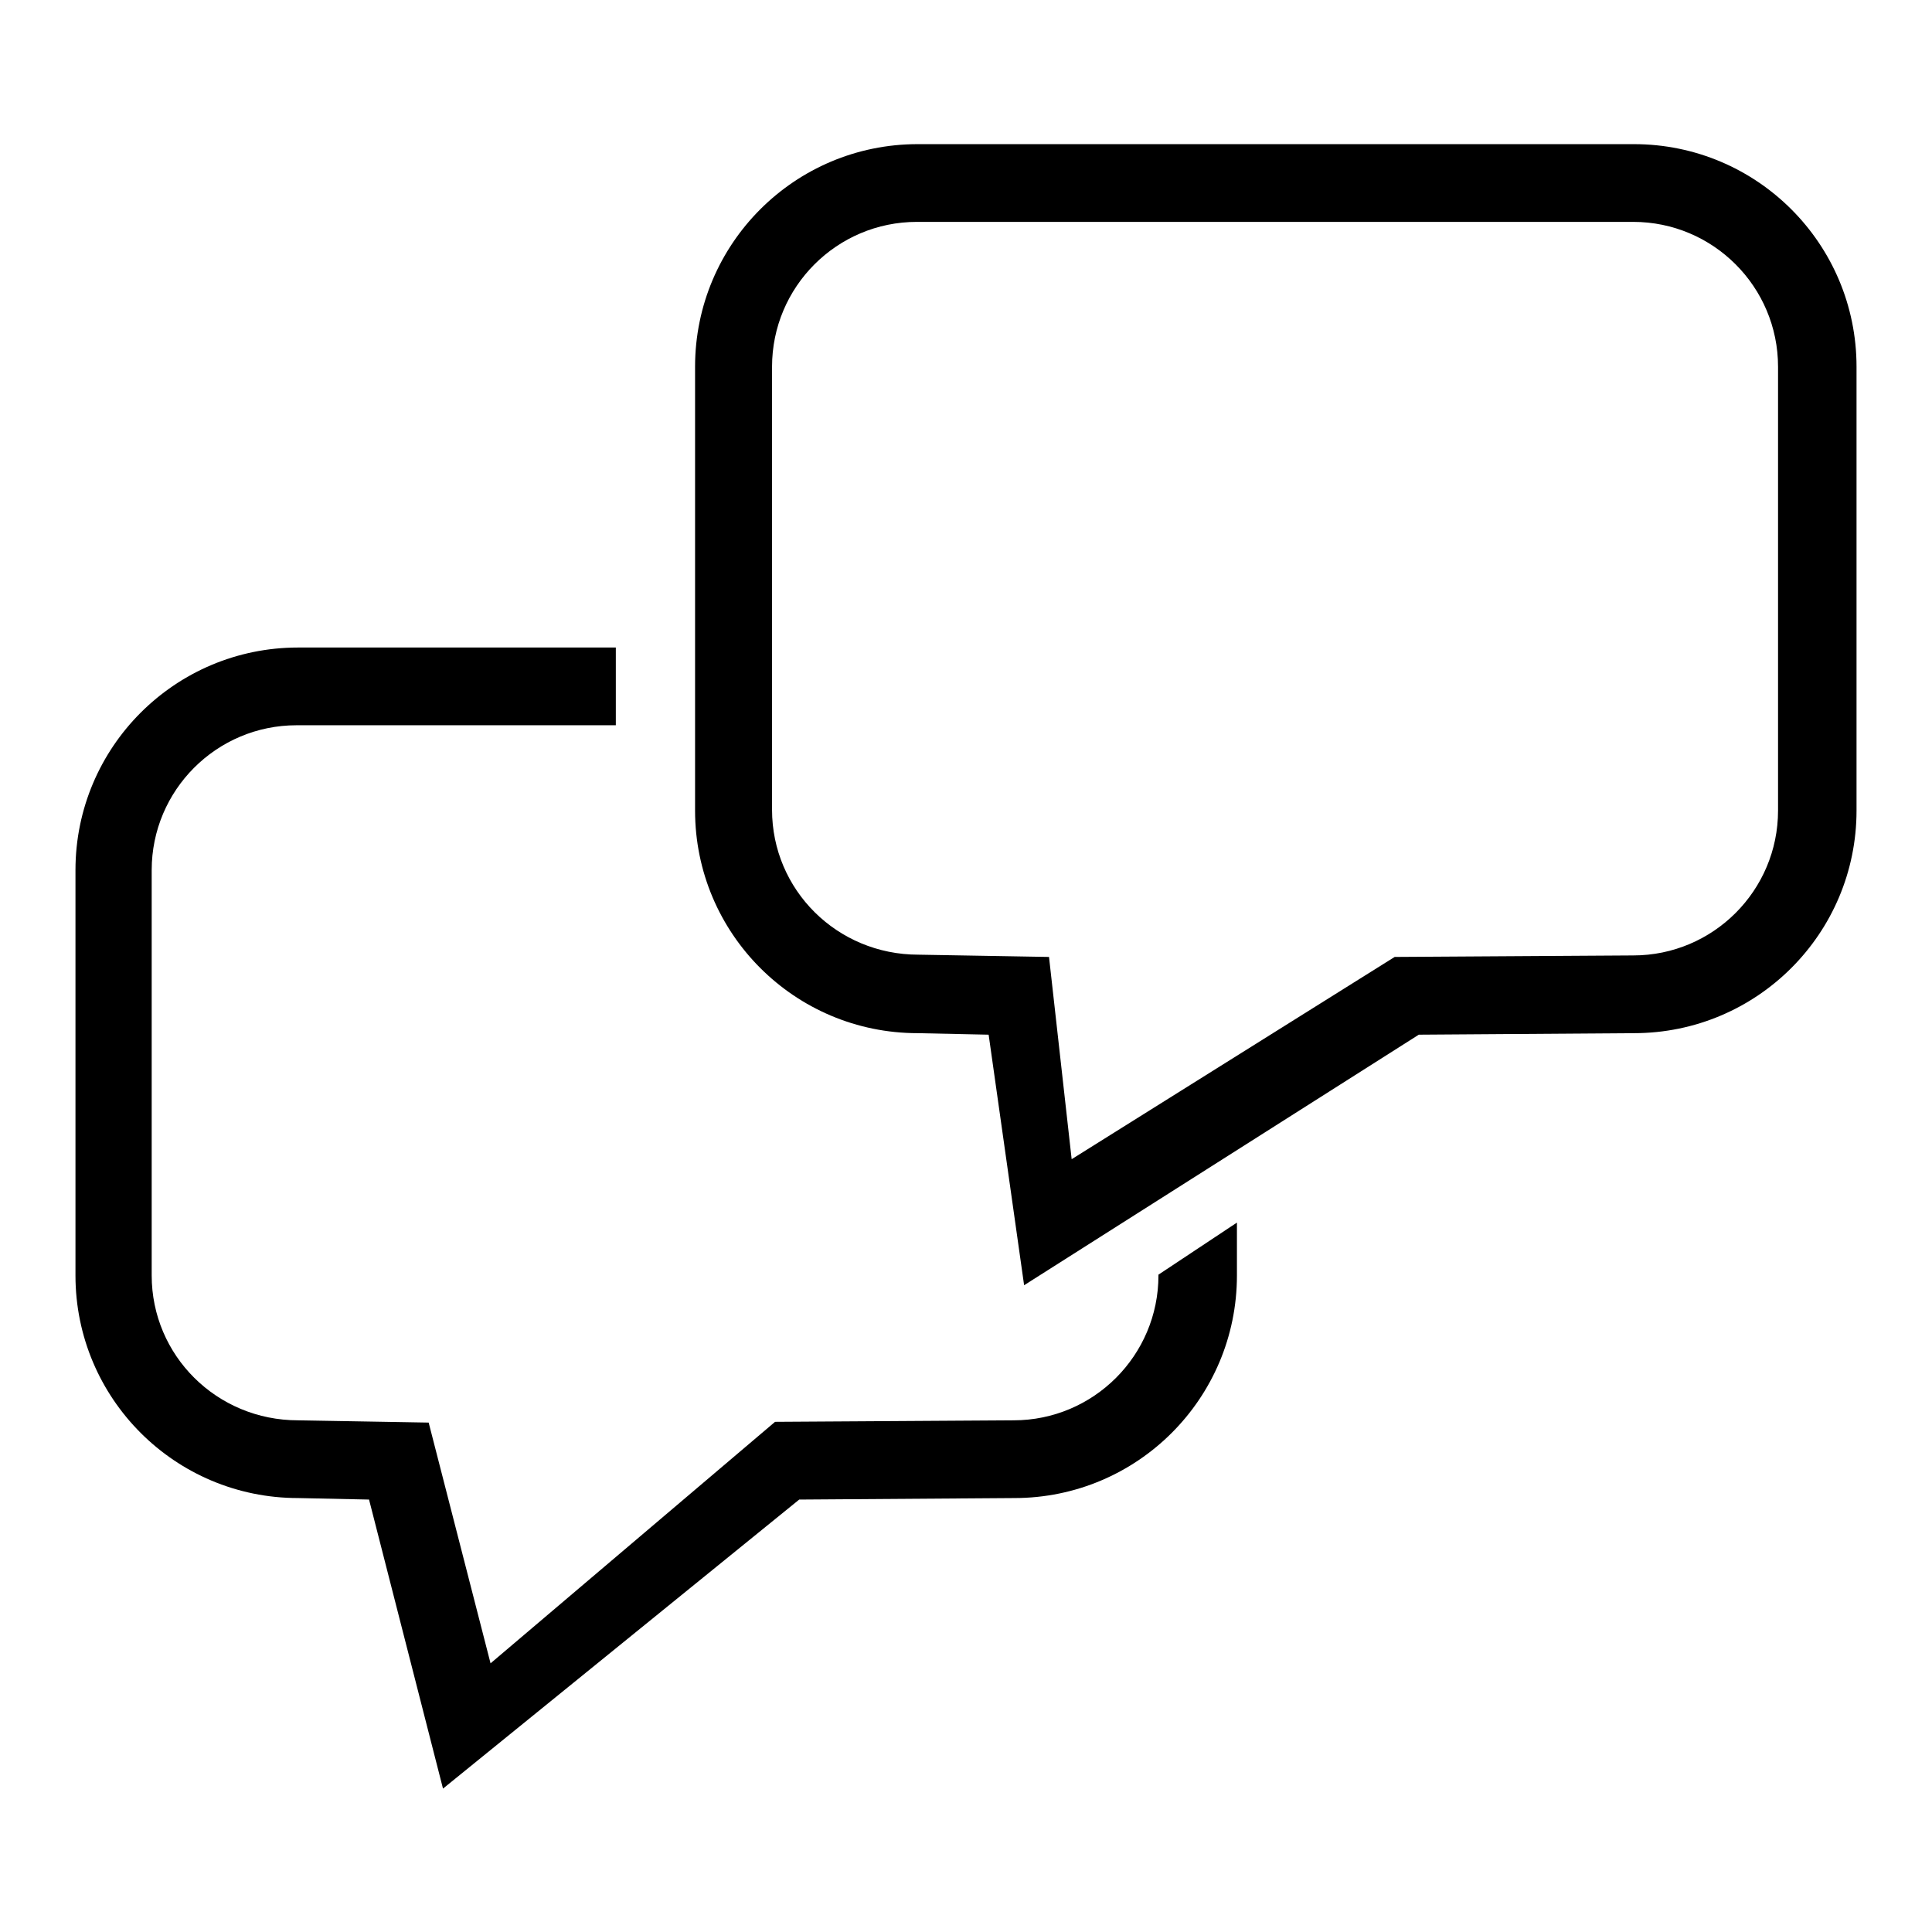
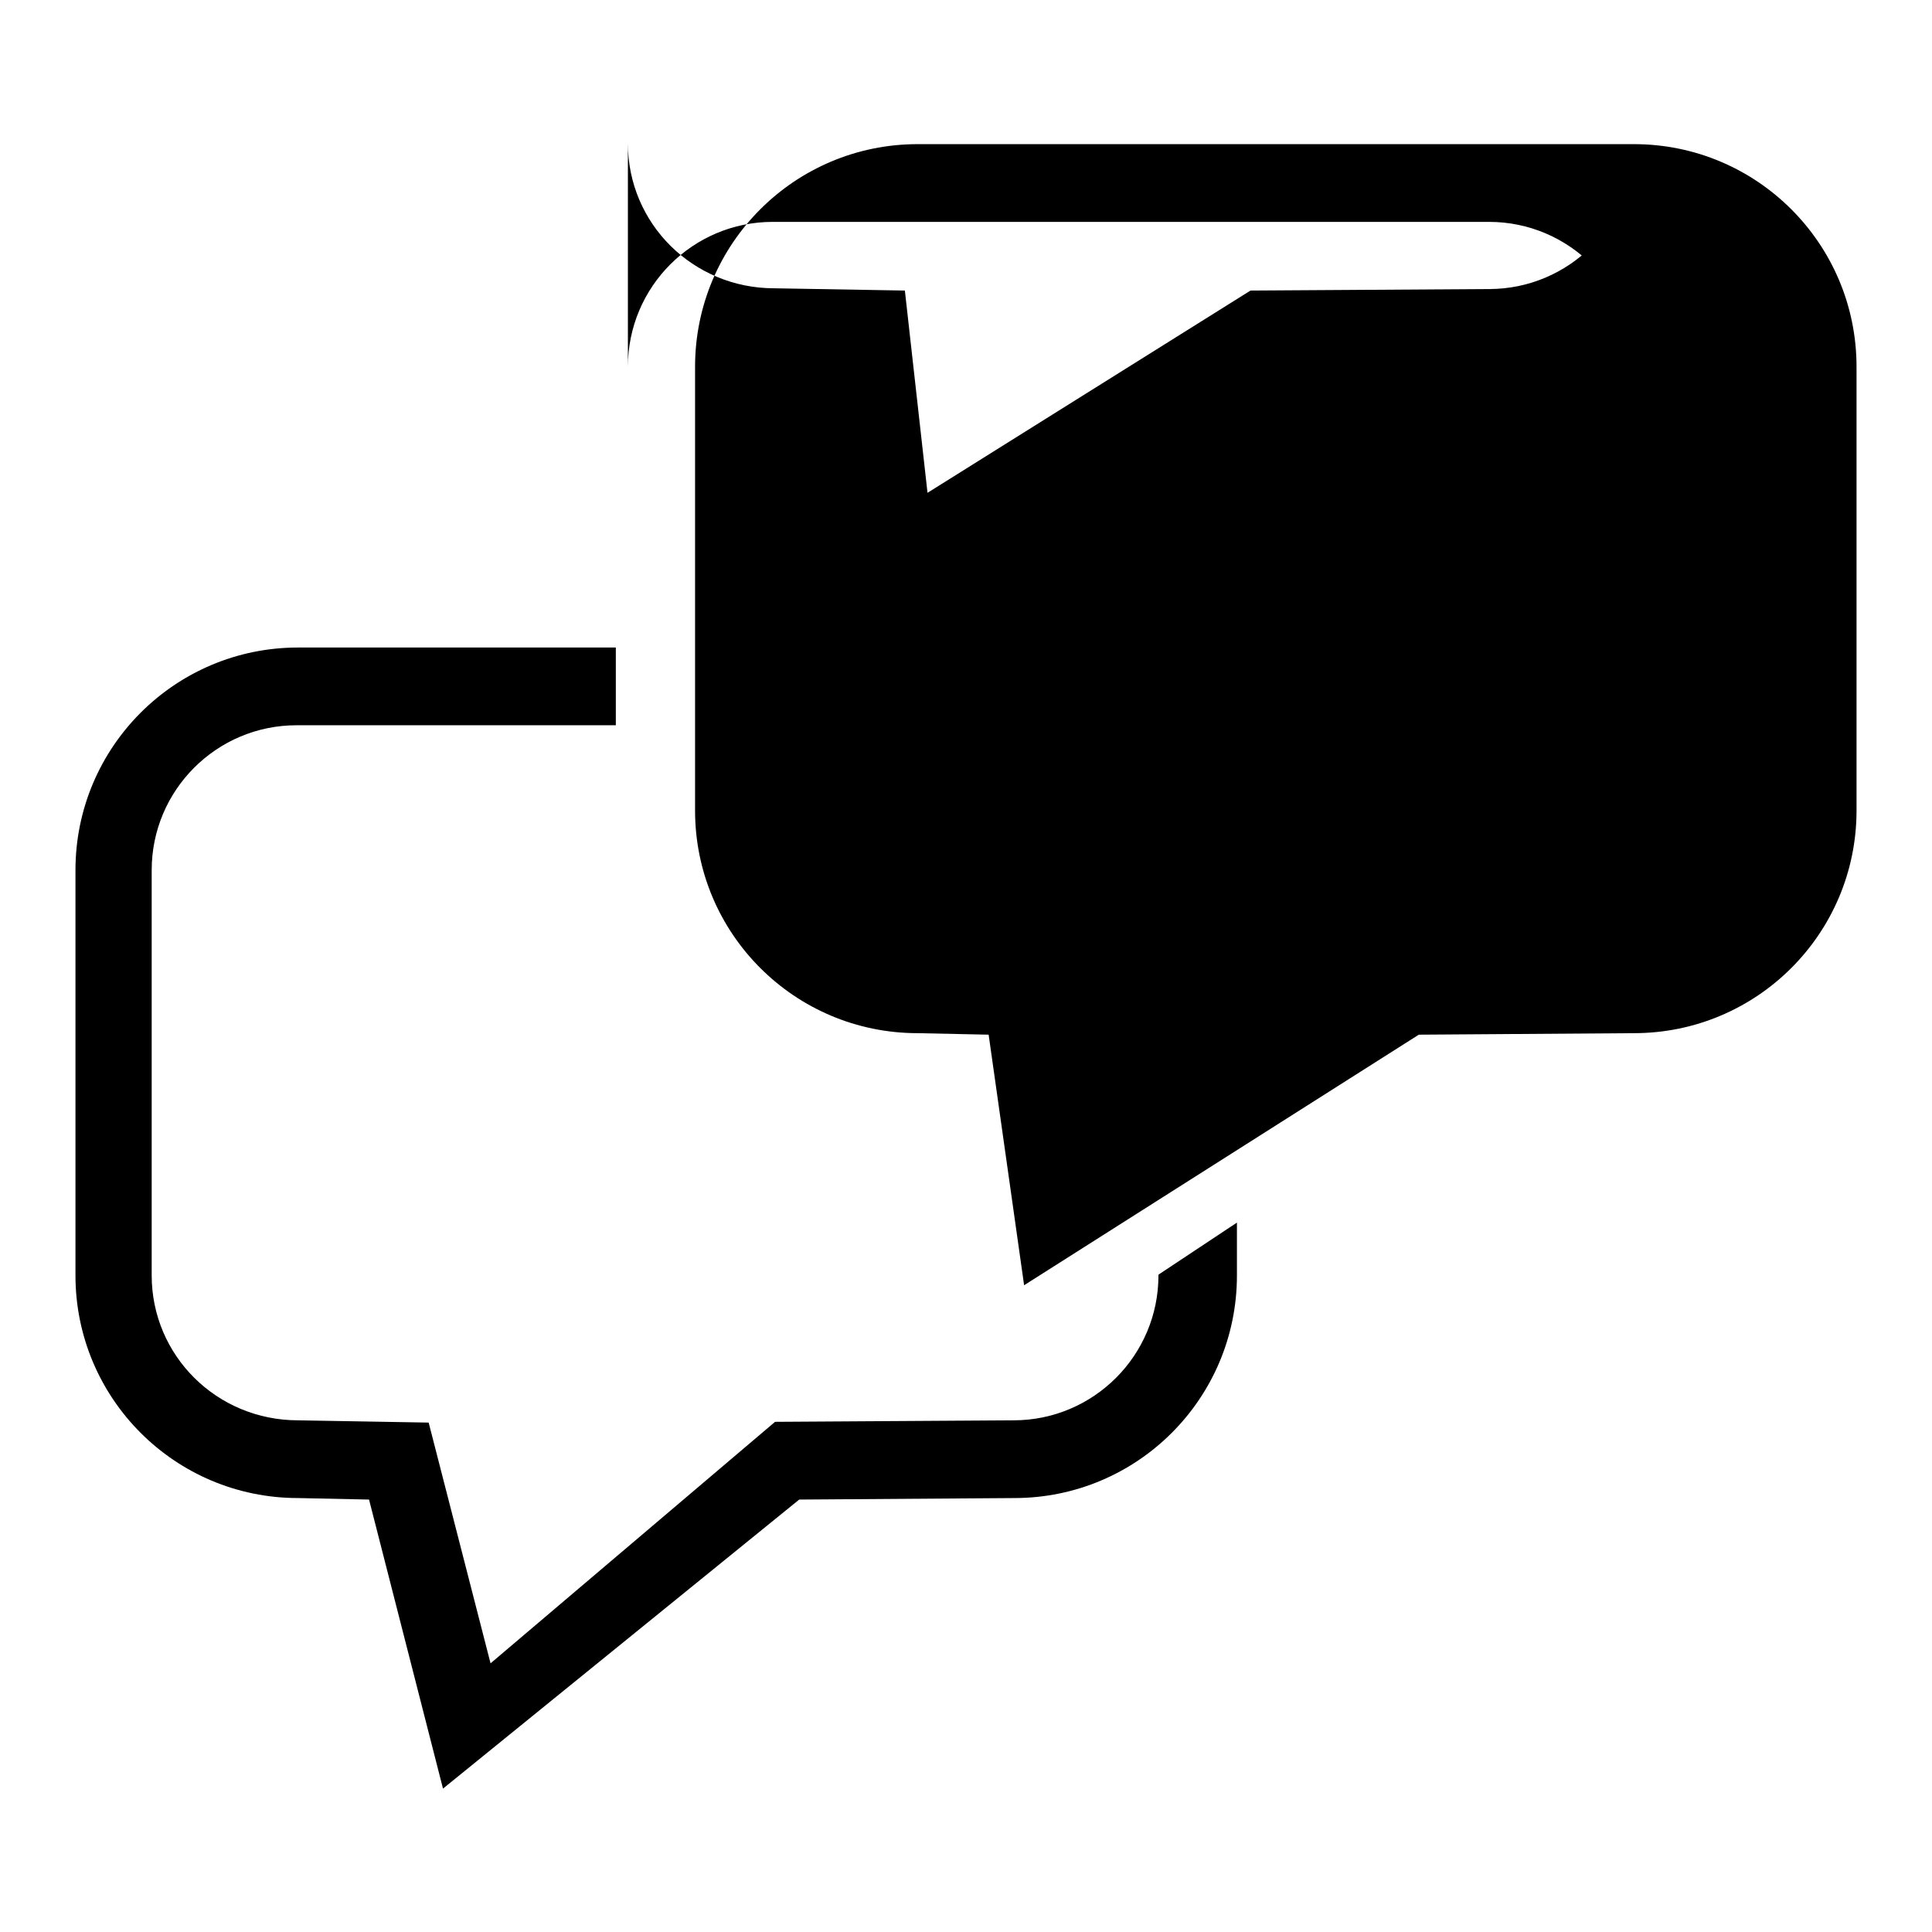
<svg xmlns="http://www.w3.org/2000/svg" version="1.1" x="0px" y="0px" viewBox="0 0 256 256" enable-background="new 0 0 256 256" xml:space="preserve">
  <g>
    <g>
-       <path fill="#000000" d="M153.5,169c0,10.6-8.6,19.2-19.2,19.2l-31.6,0.2l-37.7,32l-8.2-31.9l-17.3-0.3c-10.8,0-19.4-8.6-19.4-19.2v-53.7c0-10.6,8.6-19.2,19.2-19.2h42.3V85.8H39.5C23.2,85.8,10,99,10,115.3V169c0,16.3,13.2,29.5,29.5,29.5l9.4,0.2l9.8,38.3l47.2-38.3l28.5-0.2c16.3,0,29.5-13.2,29.5-29.5v-7l-10.4,6.9V169L153.5,169z M216.5,19.1h-94.9c-16.3,0-29.5,13.2-29.5,29.5v58.8c0,16.3,13.2,29.5,29.5,29.5l9.4,0.2l4.7,33.2l52.3-33.2l28.5-0.2c16.3,0,29.5-13.2,29.5-29.5V48.6C246,32.3,232.8,19.1,216.5,19.1z M235.6,107.4c0,10.6-8.6,19.2-19.2,19.2l-31.6,0.2l-42.8,26.8l-3-26.8l-17.3-0.3c-10.8,0-19.4-8.6-19.4-19.2V48.6c0-10.6,8.6-19.2,19.2-19.2h94.9c10.6,0,19.2,8.6,19.2,19.2V107.4z" />
+       <path fill="#000000" d="M153.5,169c0,10.6-8.6,19.2-19.2,19.2l-31.6,0.2l-37.7,32l-8.2-31.9l-17.3-0.3c-10.8,0-19.4-8.6-19.4-19.2v-53.7c0-10.6,8.6-19.2,19.2-19.2h42.3V85.8H39.5C23.2,85.8,10,99,10,115.3V169c0,16.3,13.2,29.5,29.5,29.5l9.4,0.2l9.8,38.3l47.2-38.3l28.5-0.2c16.3,0,29.5-13.2,29.5-29.5v-7l-10.4,6.9V169L153.5,169z M216.5,19.1h-94.9c-16.3,0-29.5,13.2-29.5,29.5v58.8c0,16.3,13.2,29.5,29.5,29.5l9.4,0.2l4.7,33.2l52.3-33.2l28.5-0.2c16.3,0,29.5-13.2,29.5-29.5V48.6C246,32.3,232.8,19.1,216.5,19.1z c0,10.6-8.6,19.2-19.2,19.2l-31.6,0.2l-42.8,26.8l-3-26.8l-17.3-0.3c-10.8,0-19.4-8.6-19.4-19.2V48.6c0-10.6,8.6-19.2,19.2-19.2h94.9c10.6,0,19.2,8.6,19.2,19.2V107.4z" />
    </g>
  </g>
</svg>